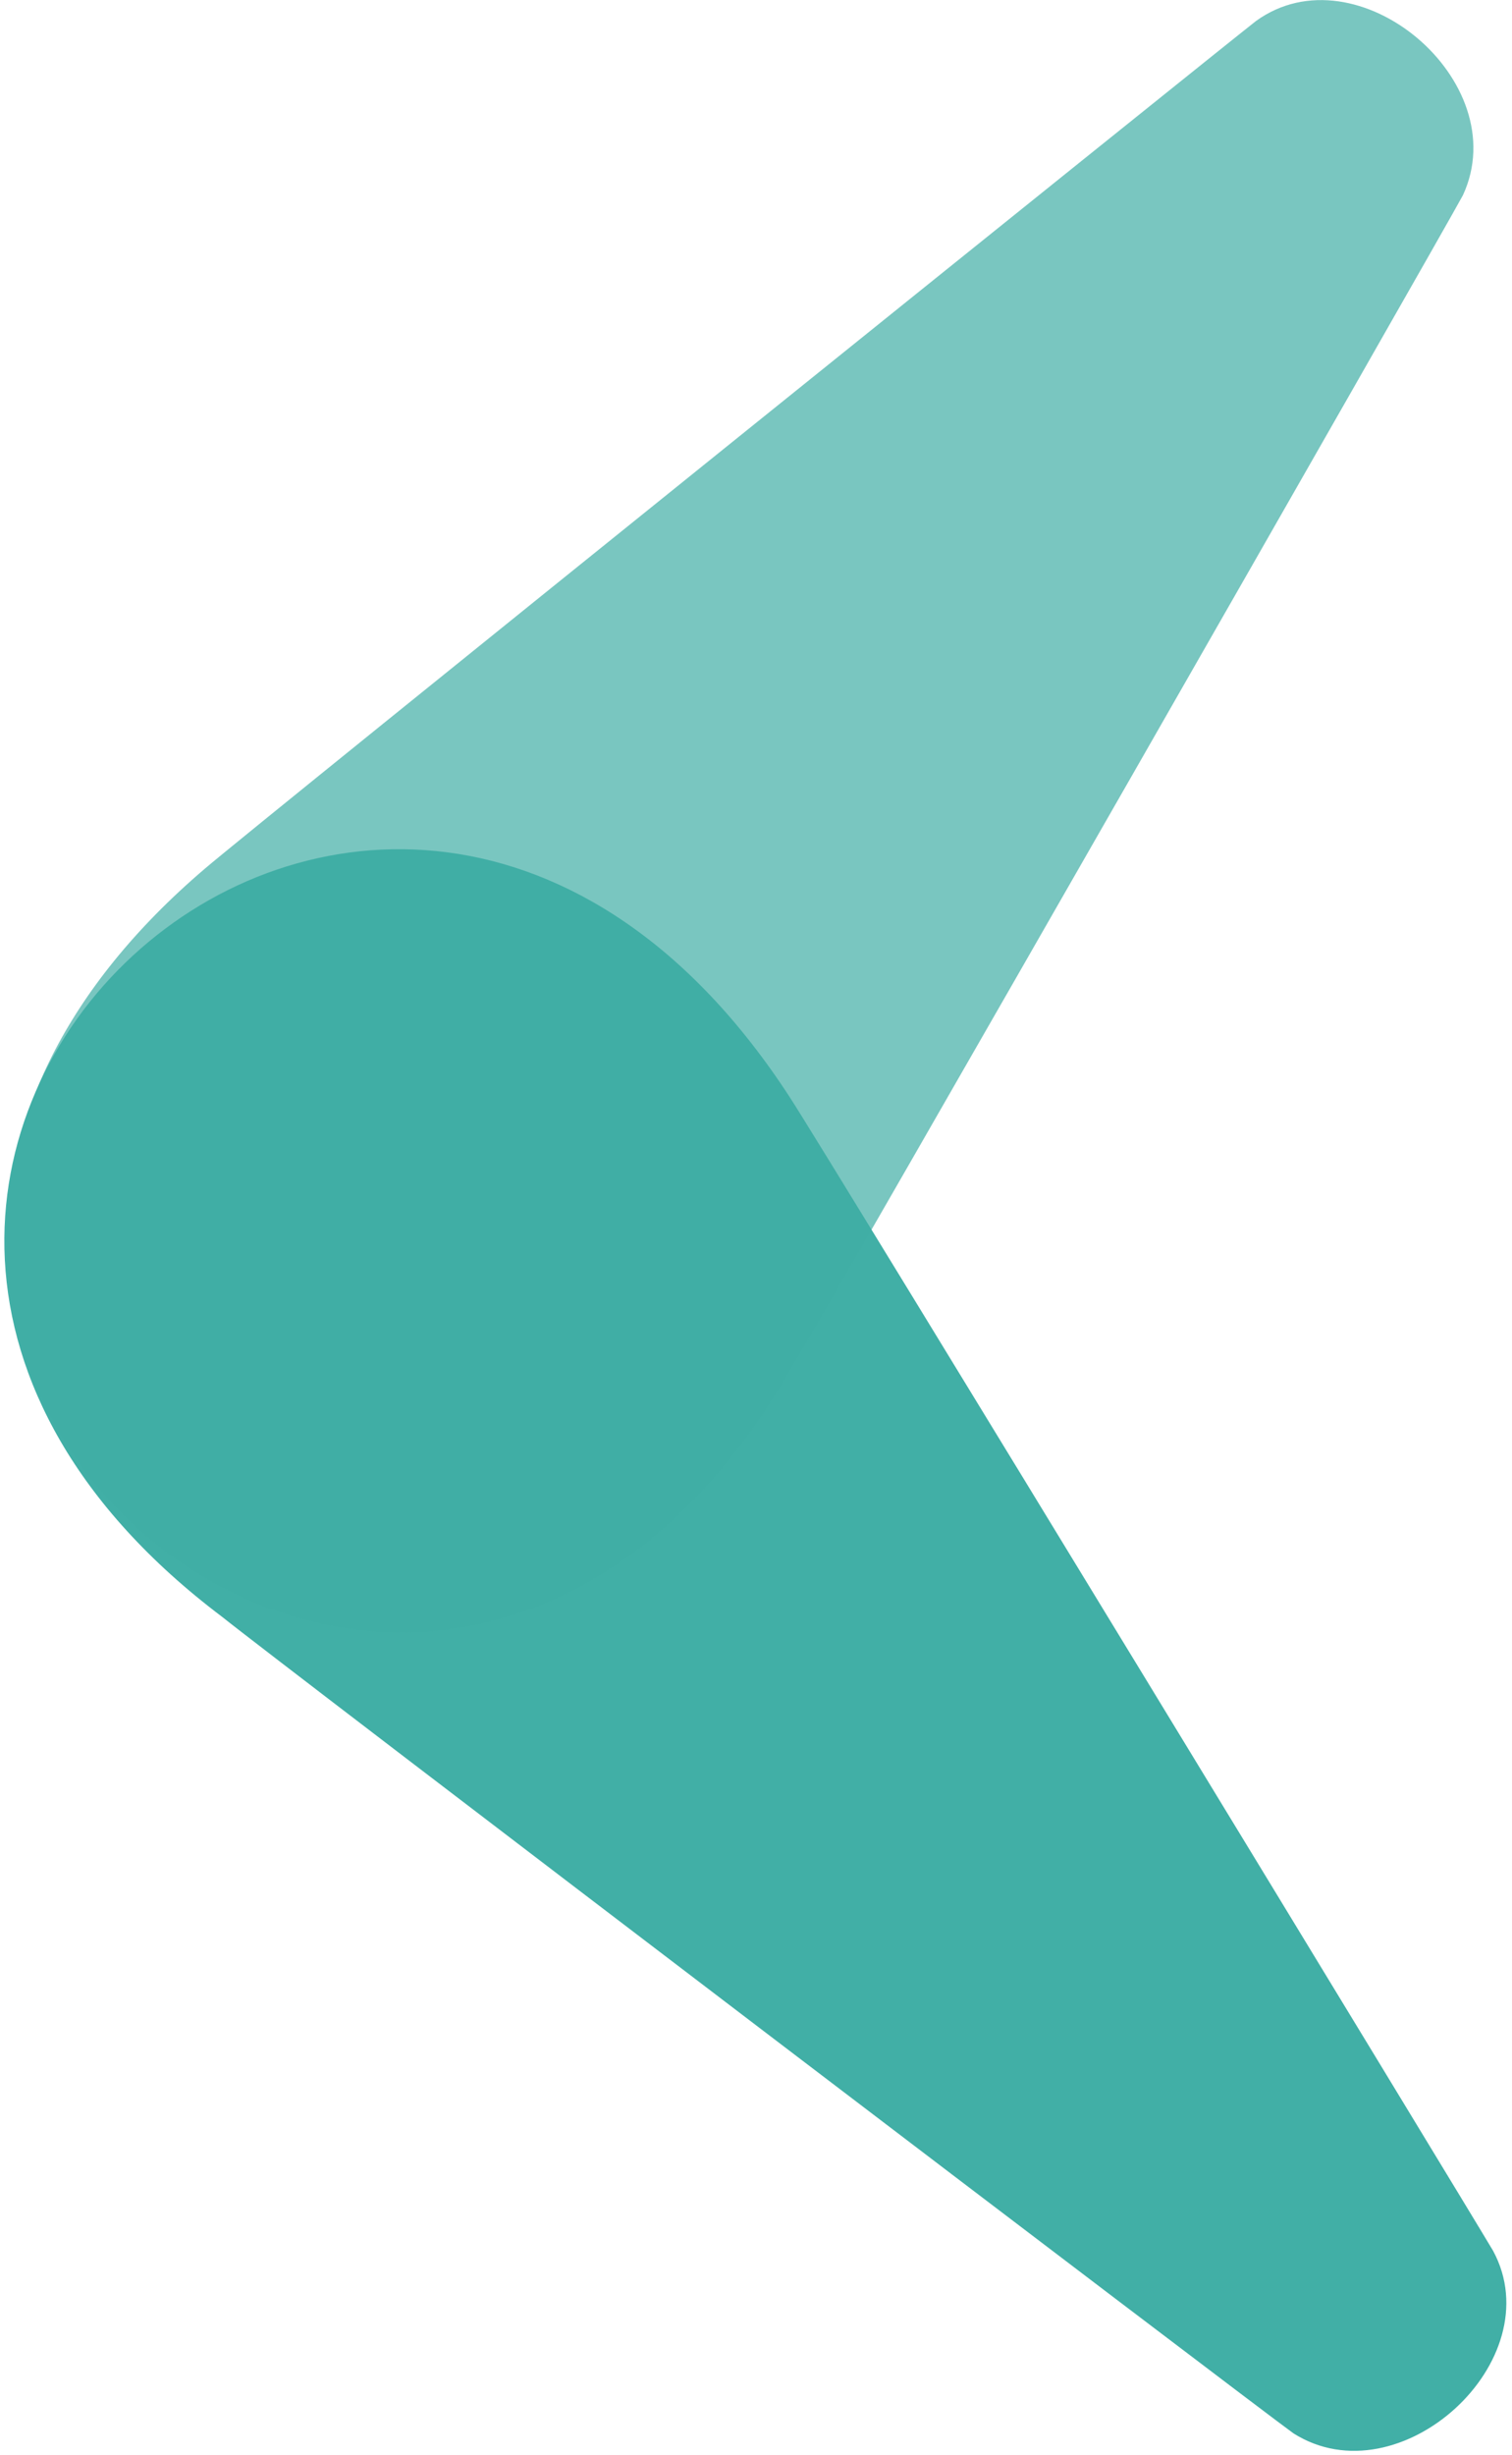
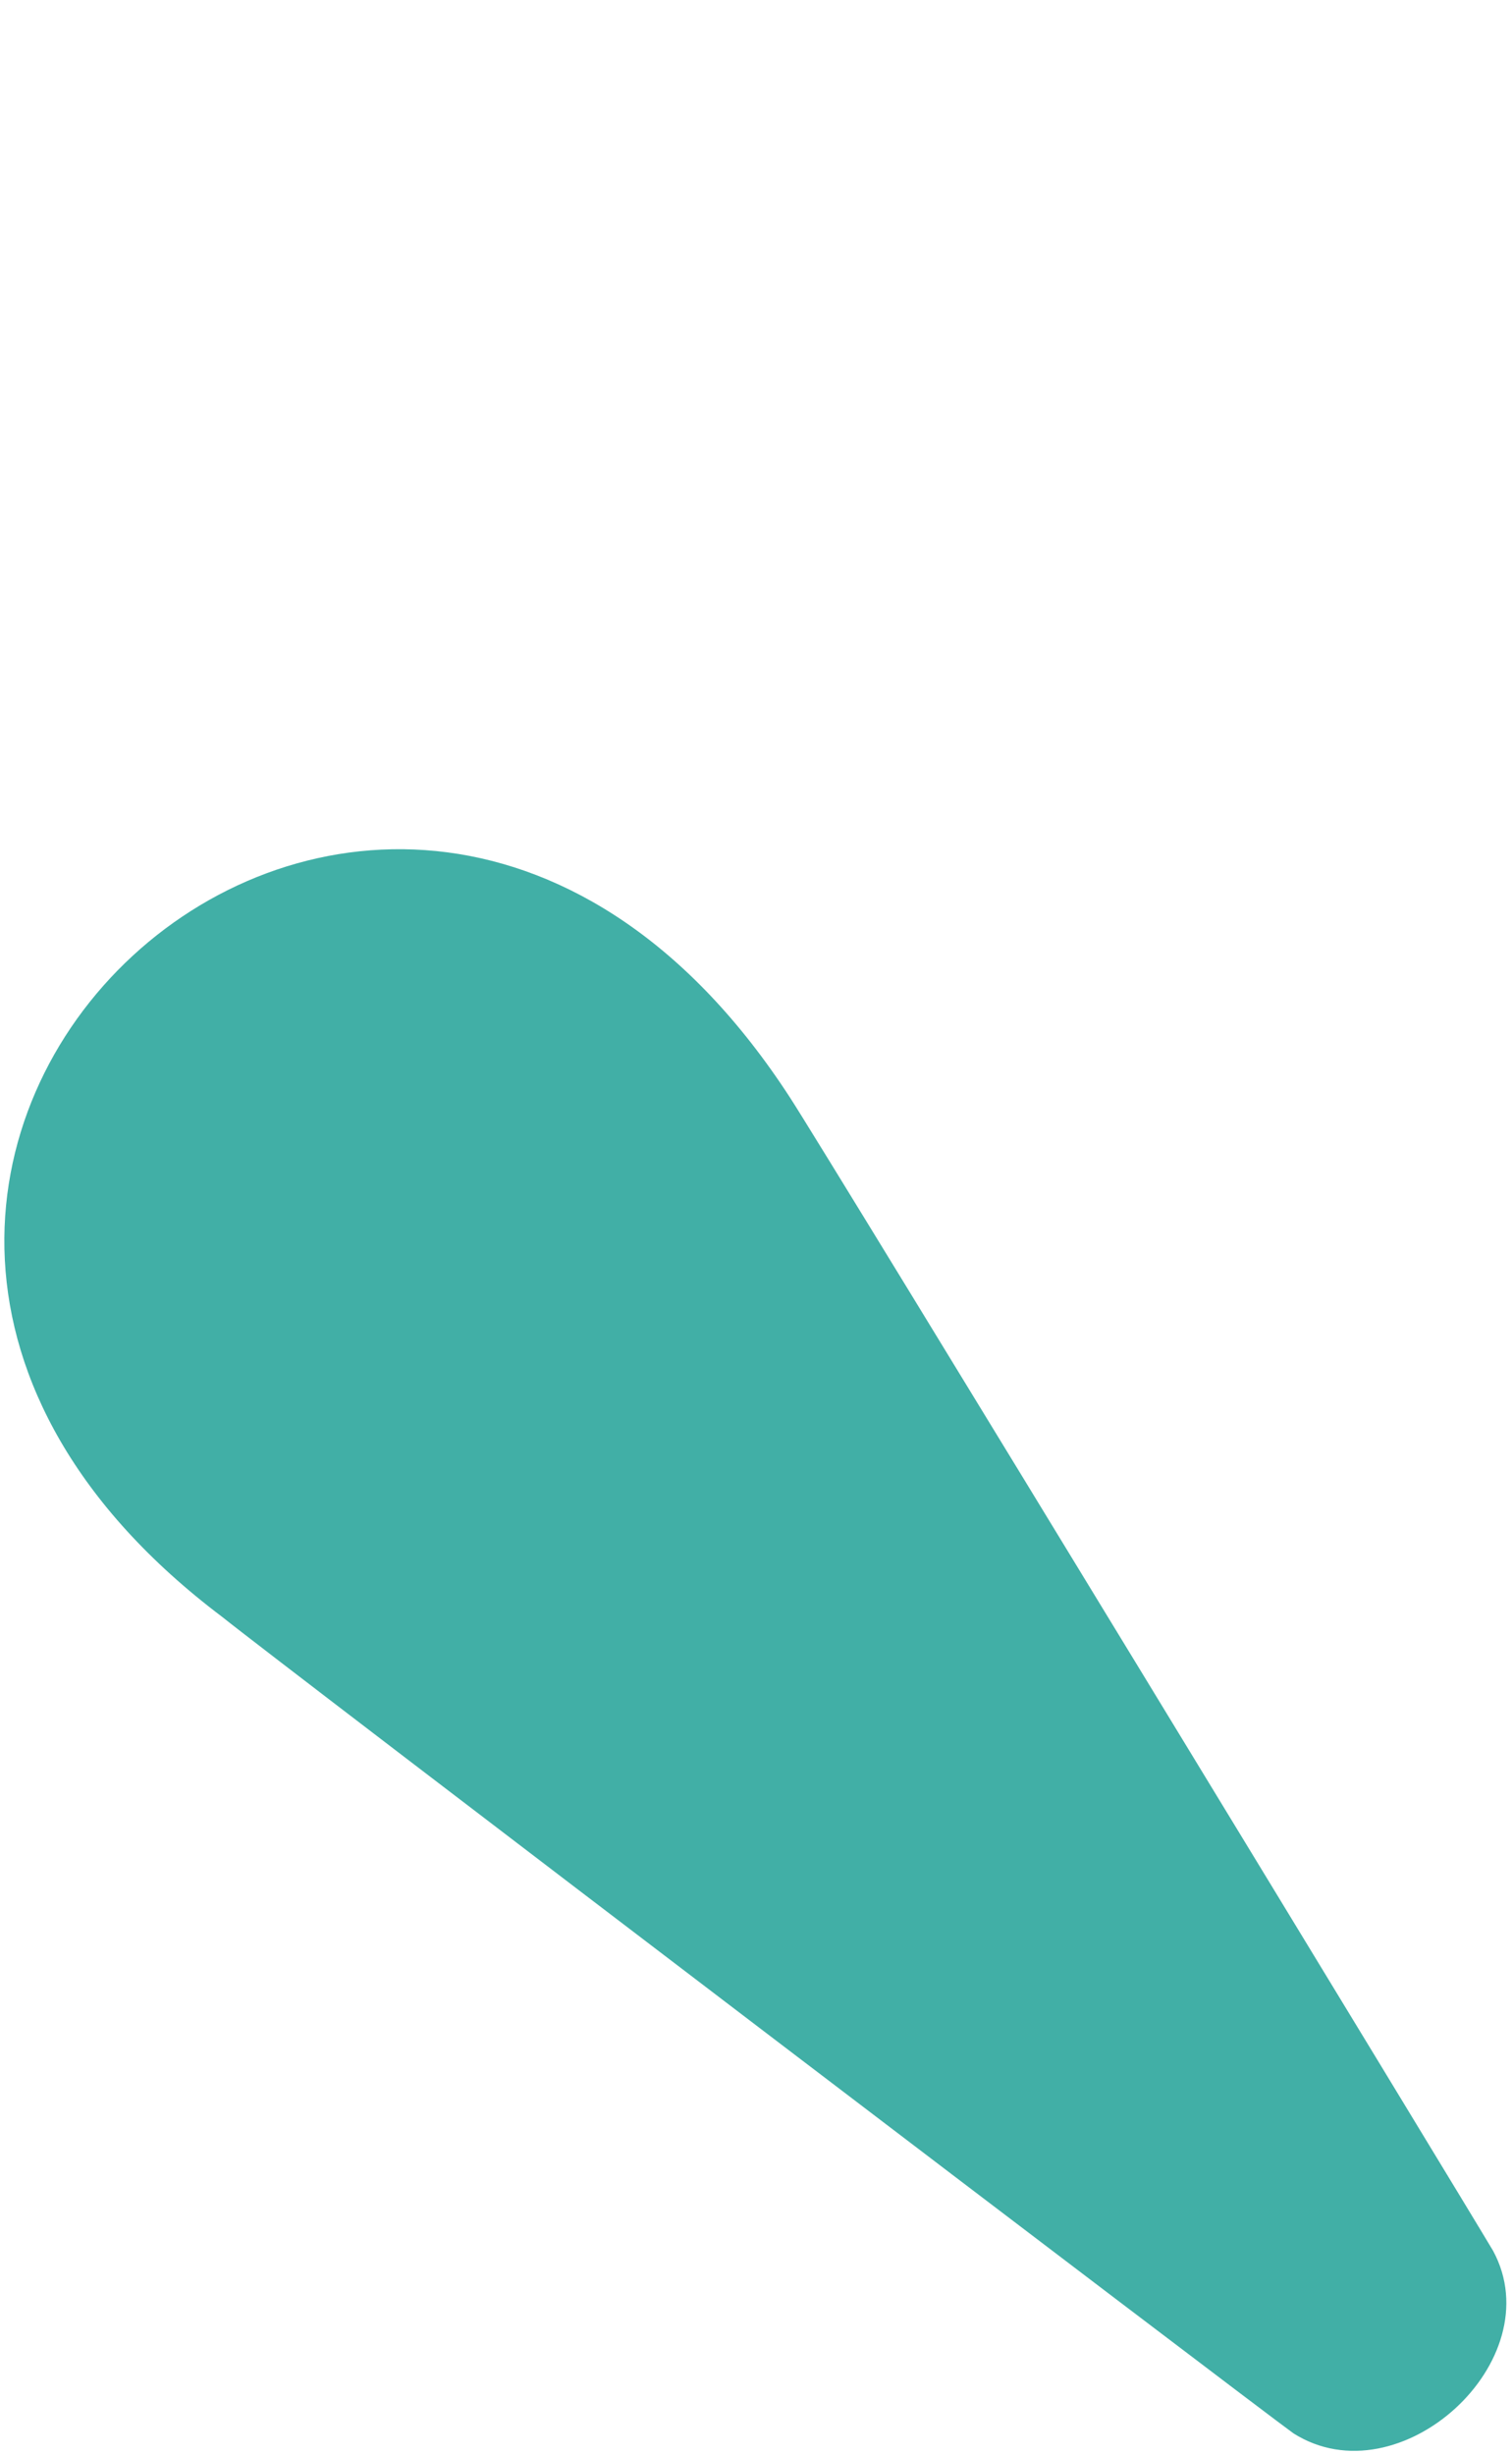
<svg xmlns="http://www.w3.org/2000/svg" width="231" height="375" viewBox="0 0 231 375" fill="none">
  <g id="beati_angle-left" clip-path="url(#clip0_6478_8)">
    <path id="Path" d="M33.977 246.978C41.885 253.37 192.013 367.636 197.614 371.654C213.811 381.896 237.172 360.542 228.114 343.779C224.751 338.051 126.086 175.878 120.723 167.679C58.773 72.091 -56.286 178.976 33.977 246.978Z" fill="#41AFA6" />
-     <path id="path1" d="M121.257 208.317C126.562 199.641 220.256 35.883 223.508 29.806C231.549 12.411 207.327 -7.963 191.891 3.206C186.65 7.287 38.742 126.275 31.314 132.662C-55.371 206.559 65.618 306.683 121.257 208.317Z" fill="#41AFA6" fill-opacity="0.7" />
  </g>
  <defs>
    <clipPath id="clip0_6478_8">
      <rect width="231" height="375" fill="white" transform="matrix(-1 0 0 -1 231 375)" />
    </clipPath>
  </defs>
</svg>